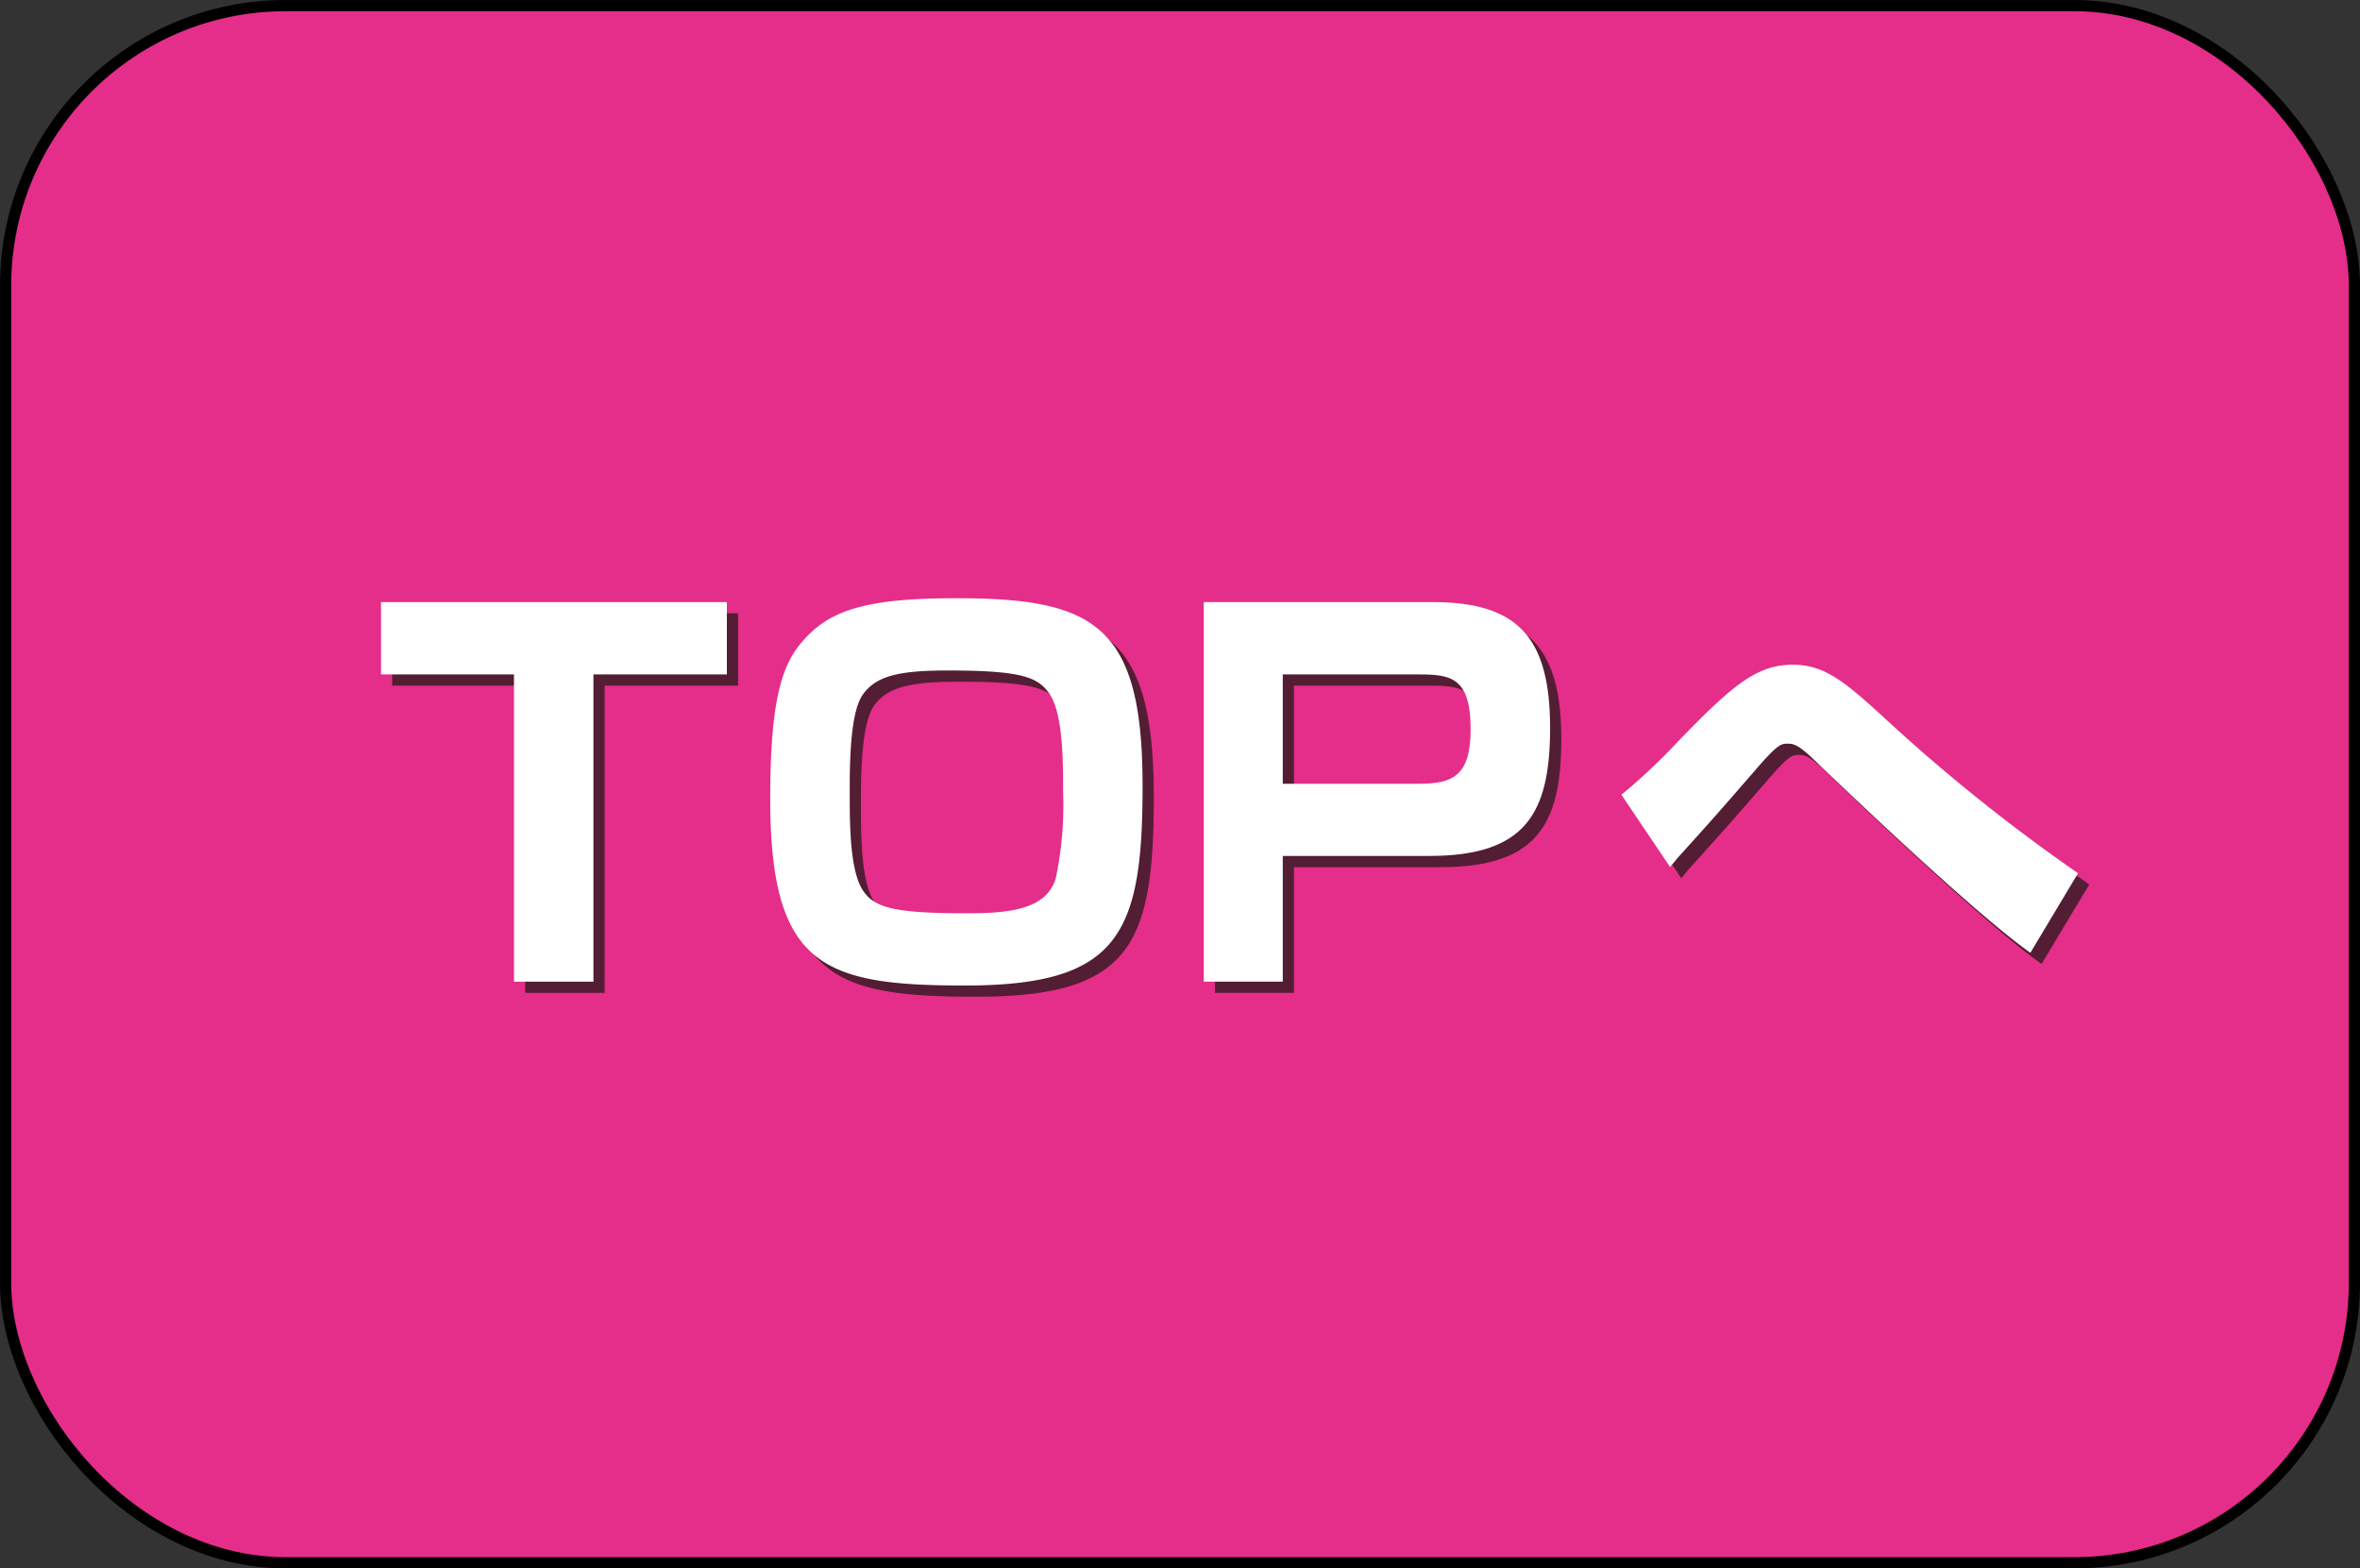
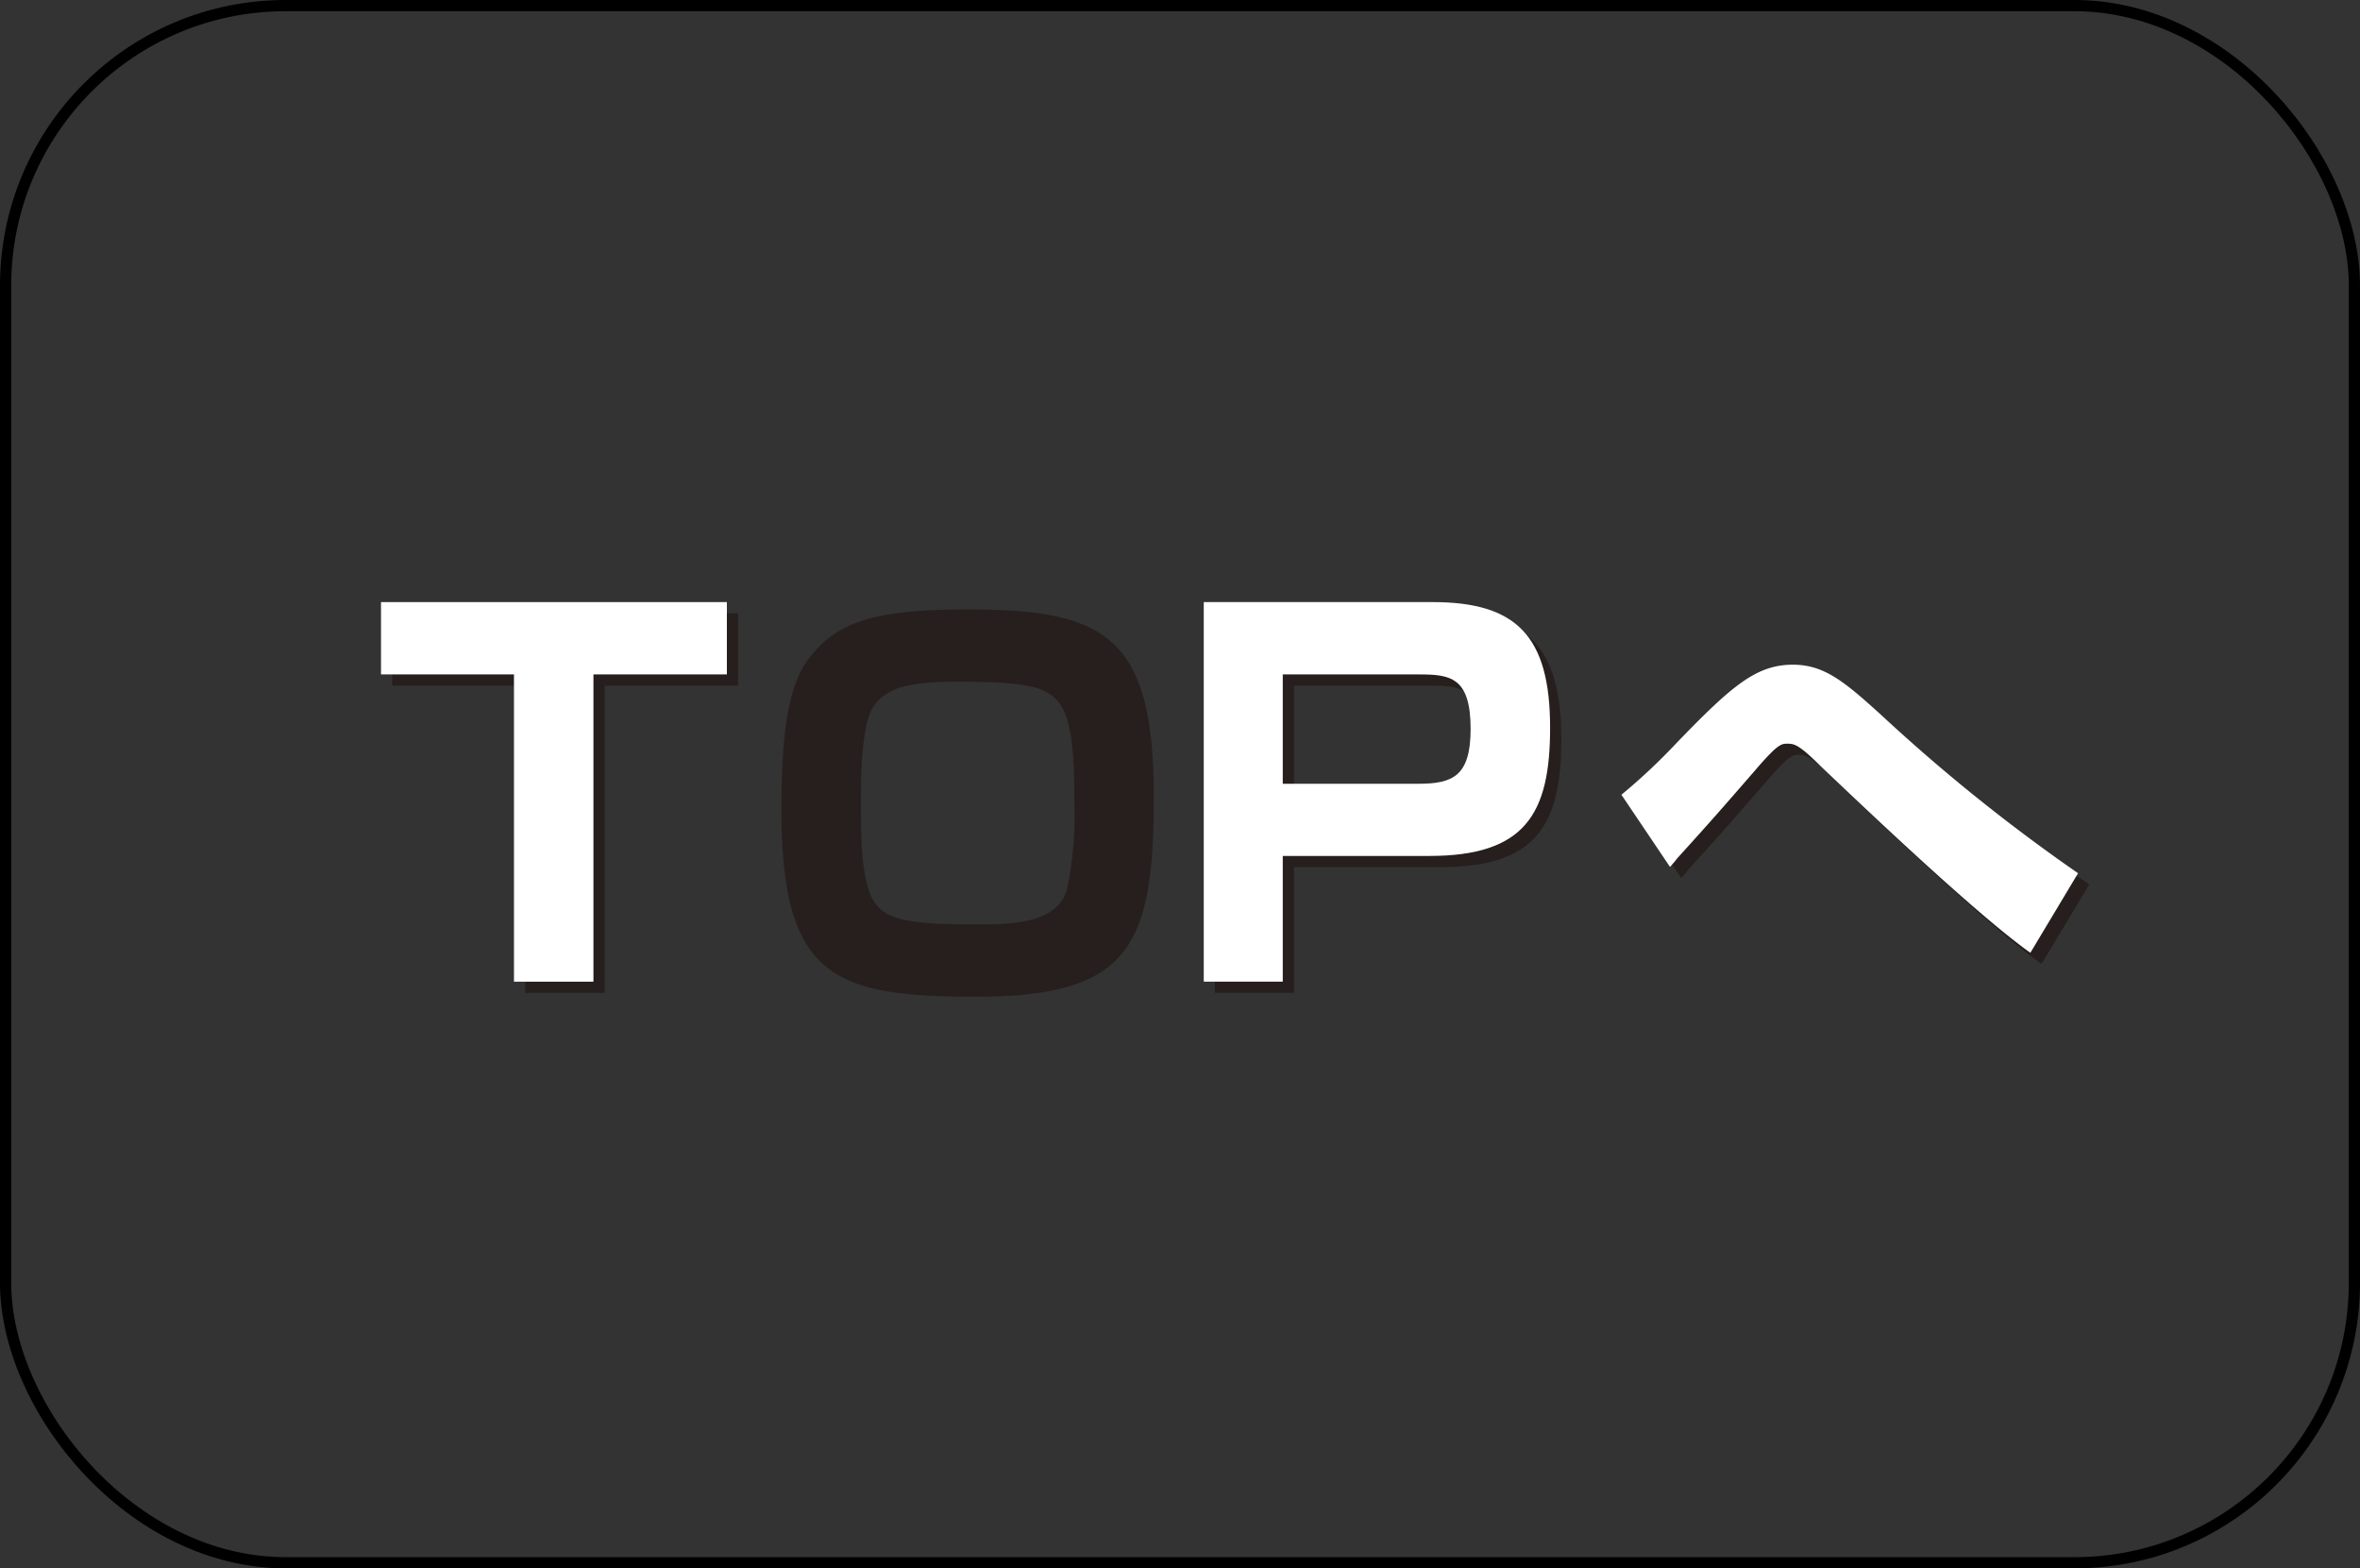
<svg xmlns="http://www.w3.org/2000/svg" viewBox="0 0 210.667 140">
  <rect x="0" y="0" width="210.667" height="140" fill="#333333" stroke="none" />
  <defs>
    <style>.cls-1{isolation:isolate;}.cls-2{fill:#e52d8a;}.cls-3{fill:none;stroke:#000;stroke-miterlimit:10;}.cls-4{opacity:0.75;mix-blend-mode:multiply;}.cls-5{fill:#231815;}.cls-6{fill:#fff;}</style>
  </defs>
  <g class="cls-1">
    <g id="レイヤー_2" data-name="レイヤー 2">
      <g id="ボタン">
-         <rect class="cls-2" x="0.5" y="0.5" width="209.667" height="139" rx="25" />
        <rect class="cls-3" x="0.5" y="0.5" width="209.667" height="139" rx="25" />
        <g class="cls-4">
          <path class="cls-5" d="M53.974,61.2V88.629H46.88V61.2H35.011V54.746H65.885V61.2Z" />
          <path class="cls-5" d="M102.994,71.172c0,13.287-2.151,17.8-15.867,17.8-12.685,0-17.372-1.72-17.372-16.685,0-9.244,1.161-12.168,3.053-14.232,2.365-2.623,5.633-3.655,13.544-3.655C98.694,54.4,102.994,56.767,102.994,71.172Zm-8.3-8.213c-1.032-1.548-2.58-2.107-9.116-2.107-4.429,0-6.364.516-7.526,2.107-1.2,1.591-1.2,6.449-1.2,8.771,0,2.8,0,6.923,1.16,8.729.99,1.506,2.58,2.064,9.16,2.064,3.612,0,7.266-.214,8.084-3.181A31.585,31.585,0,0,0,95.9,71.73C95.9,69.021,95.9,64.765,94.7,62.959Z" />
          <path class="cls-5" d="M128.88,54.746c7.438,0,10.491,2.967,10.491,11.223,0,7.7-2.236,11.437-10.792,11.437H115.507V88.629h-7.052V54.746ZM115.507,61.2v9.762h12.125c3.053,0,4.644-.688,4.644-4.9,0-4.644-1.849-4.86-4.644-4.86Z" />
          <path class="cls-5" d="M182.242,86.049c-4.86-3.44-15.351-13.458-18.662-16.6-1.978-1.977-2.408-2.063-3.01-2.063-.56,0-.86,0-2.924,2.408-3.4,3.913-3.741,4.3-6.966,7.868-.172.259-.516.6-.6.732l-4.343-6.451A53.647,53.647,0,0,0,150.68,67.3c4.9-5.074,7.095-6.966,10.363-6.966,2.795,0,4.6,1.505,7.912,4.515a158.4,158.4,0,0,0,17.544,14.1Z" />
        </g>
        <path class="cls-6" d="M52.974,60.2V87.629H45.88V60.2H34.011V53.746H64.885V60.2Z" />
-         <path class="cls-6" d="M101.994,70.172c0,13.287-2.151,17.8-15.867,17.8-12.685,0-17.372-1.72-17.372-16.685,0-9.244,1.161-12.168,3.053-14.232,2.365-2.623,5.633-3.655,13.544-3.655C97.694,53.4,101.994,55.767,101.994,70.172Zm-8.3-8.213c-1.032-1.548-2.58-2.107-9.116-2.107-4.429,0-6.364.516-7.526,2.107-1.2,1.591-1.2,6.449-1.2,8.771,0,2.8,0,6.923,1.16,8.729.99,1.506,2.58,2.064,9.16,2.064,3.612,0,7.266-.214,8.084-3.181A31.585,31.585,0,0,0,94.9,70.73C94.9,68.021,94.9,63.765,93.7,61.959Z" />
        <path class="cls-6" d="M127.88,53.746c7.438,0,10.491,2.967,10.491,11.223,0,7.7-2.236,11.437-10.792,11.437H114.507V87.629h-7.052V53.746ZM114.507,60.2v9.762h12.125c3.053,0,4.644-.688,4.644-4.9,0-4.644-1.849-4.86-4.644-4.86Z" />
        <path class="cls-6" d="M181.242,85.049c-4.86-3.44-15.351-13.458-18.662-16.6-1.978-1.977-2.408-2.063-3.01-2.063-.56,0-.86,0-2.924,2.408-3.4,3.913-3.741,4.3-6.966,7.868-.172.259-.516.6-.6.732l-4.343-6.451A53.647,53.647,0,0,0,149.68,66.3c4.9-5.074,7.095-6.966,10.363-6.966,2.795,0,4.6,1.505,7.912,4.515a158.4,158.4,0,0,0,17.544,14.1Z" />
      </g>
    </g>
  </g>
</svg>